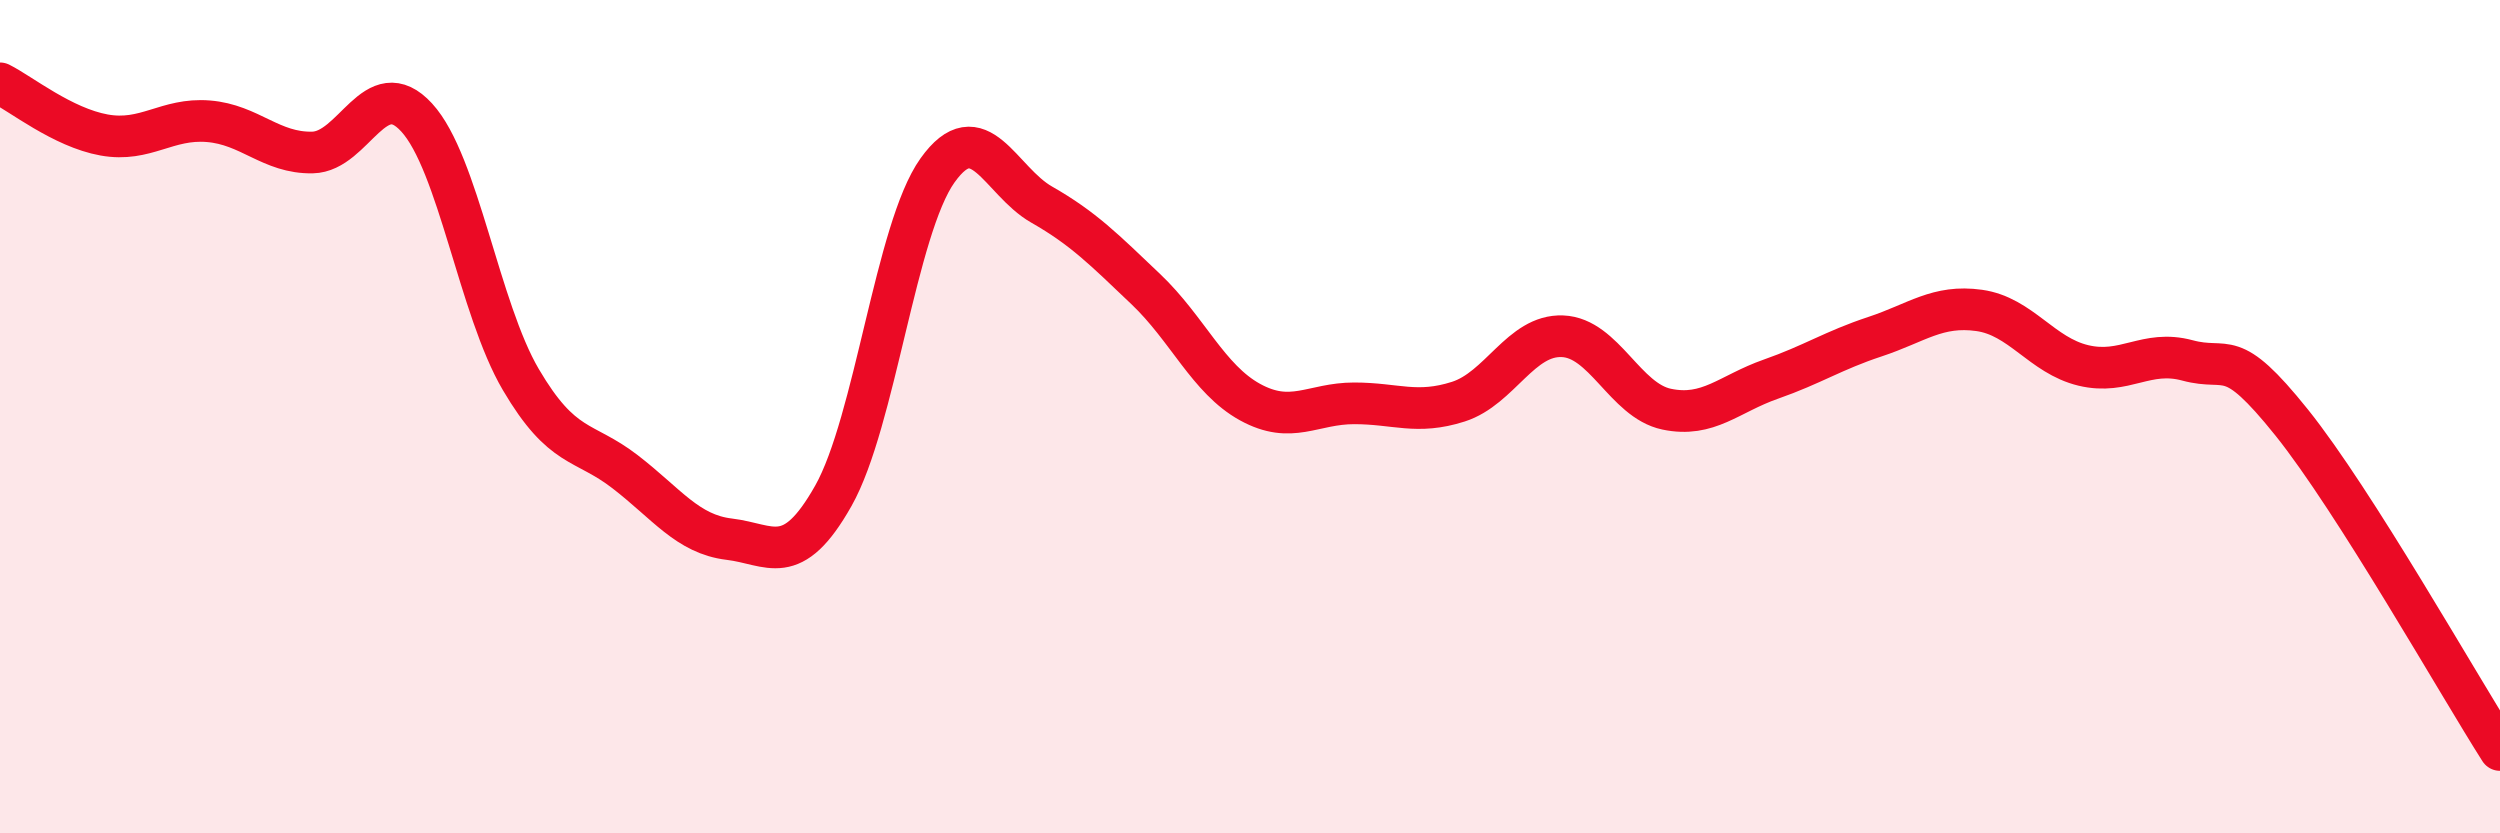
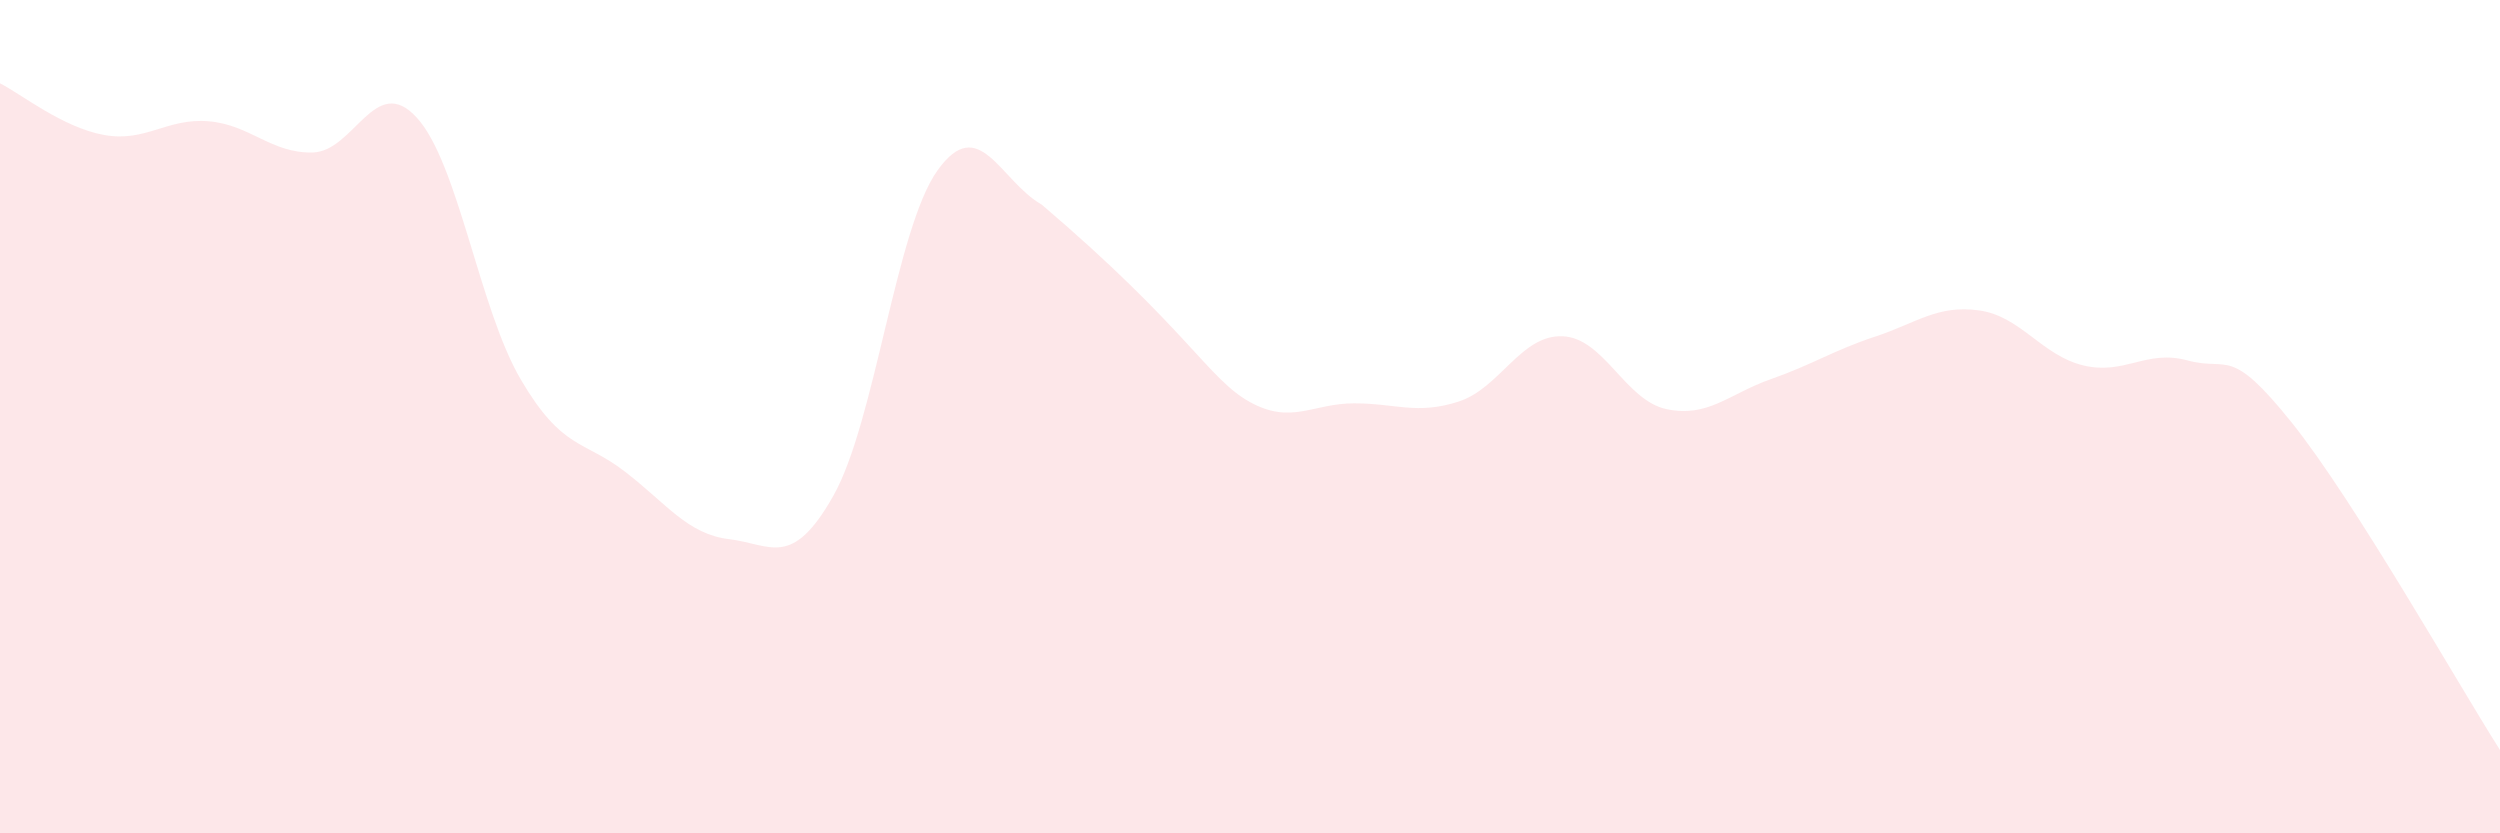
<svg xmlns="http://www.w3.org/2000/svg" width="60" height="20" viewBox="0 0 60 20">
-   <path d="M 0,2 C 0.5,2.25 1.5,3.06 2.5,3.24 C 3.5,3.42 4,2.83 5,2.91 C 6,2.99 6.5,3.68 7.5,3.66 C 8.5,3.64 9,1.73 10,2.82 C 11,3.91 11.5,7.41 12.5,9.11 C 13.5,10.81 14,10.55 15,11.32 C 16,12.09 16.5,12.82 17.5,12.94 C 18.5,13.06 19,13.67 20,11.9 C 21,10.13 21.5,5.49 22.5,4.09 C 23.5,2.69 24,4.34 25,4.91 C 26,5.48 26.5,5.99 27.5,6.94 C 28.5,7.89 29,9.1 30,9.65 C 31,10.2 31.5,9.68 32.5,9.68 C 33.5,9.68 34,9.96 35,9.64 C 36,9.32 36.5,8.03 37.5,8.07 C 38.5,8.11 39,9.61 40,9.82 C 41,10.03 41.5,9.45 42.5,9.1 C 43.5,8.75 44,8.41 45,8.08 C 46,7.75 46.5,7.31 47.5,7.45 C 48.5,7.59 49,8.53 50,8.77 C 51,9.01 51.5,8.38 52.5,8.65 C 53.5,8.92 53.5,8.27 55,10.14 C 56.5,12.01 59,16.43 60,18L60 20L0 20Z" fill="#EB0A25" opacity="0.1" stroke-linecap="round" stroke-linejoin="round" />
-   <path d="M 0,2 C 0.5,2.25 1.5,3.06 2.5,3.24 C 3.5,3.42 4,2.83 5,2.91 C 6,2.99 6.5,3.68 7.5,3.66 C 8.5,3.64 9,1.73 10,2.82 C 11,3.91 11.5,7.41 12.5,9.11 C 13.5,10.81 14,10.55 15,11.32 C 16,12.09 16.5,12.82 17.5,12.94 C 18.5,13.06 19,13.67 20,11.9 C 21,10.13 21.5,5.49 22.5,4.09 C 23.5,2.69 24,4.34 25,4.91 C 26,5.48 26.5,5.99 27.5,6.94 C 28.5,7.89 29,9.1 30,9.65 C 31,10.2 31.5,9.68 32.5,9.68 C 33.5,9.68 34,9.96 35,9.64 C 36,9.32 36.5,8.03 37.5,8.07 C 38.5,8.11 39,9.61 40,9.82 C 41,10.03 41.5,9.45 42.5,9.1 C 43.5,8.75 44,8.41 45,8.08 C 46,7.75 46.5,7.31 47.5,7.45 C 48.5,7.59 49,8.53 50,8.77 C 51,9.01 51.5,8.38 52.5,8.65 C 53.5,8.92 53.5,8.27 55,10.14 C 56.5,12.01 59,16.43 60,18" stroke="#EB0A25" stroke-width="1" fill="none" stroke-linecap="round" stroke-linejoin="round" />
+   <path d="M 0,2 C 0.5,2.25 1.5,3.06 2.5,3.24 C 3.5,3.42 4,2.83 5,2.91 C 6,2.99 6.5,3.68 7.5,3.66 C 8.5,3.64 9,1.73 10,2.82 C 11,3.91 11.5,7.41 12.5,9.11 C 13.5,10.81 14,10.55 15,11.32 C 16,12.09 16.5,12.82 17.5,12.94 C 18.5,13.06 19,13.67 20,11.9 C 21,10.13 21.5,5.49 22.5,4.09 C 23.5,2.69 24,4.34 25,4.91 C 28.5,7.89 29,9.1 30,9.65 C 31,10.2 31.5,9.68 32.5,9.68 C 33.5,9.68 34,9.96 35,9.64 C 36,9.32 36.5,8.03 37.5,8.07 C 38.5,8.11 39,9.61 40,9.82 C 41,10.03 41.5,9.45 42.5,9.1 C 43.5,8.75 44,8.41 45,8.08 C 46,7.75 46.5,7.31 47.5,7.45 C 48.5,7.59 49,8.53 50,8.77 C 51,9.01 51.5,8.38 52.5,8.65 C 53.5,8.92 53.5,8.27 55,10.14 C 56.5,12.01 59,16.43 60,18L60 20L0 20Z" fill="#EB0A25" opacity="0.1" stroke-linecap="round" stroke-linejoin="round" />
</svg>